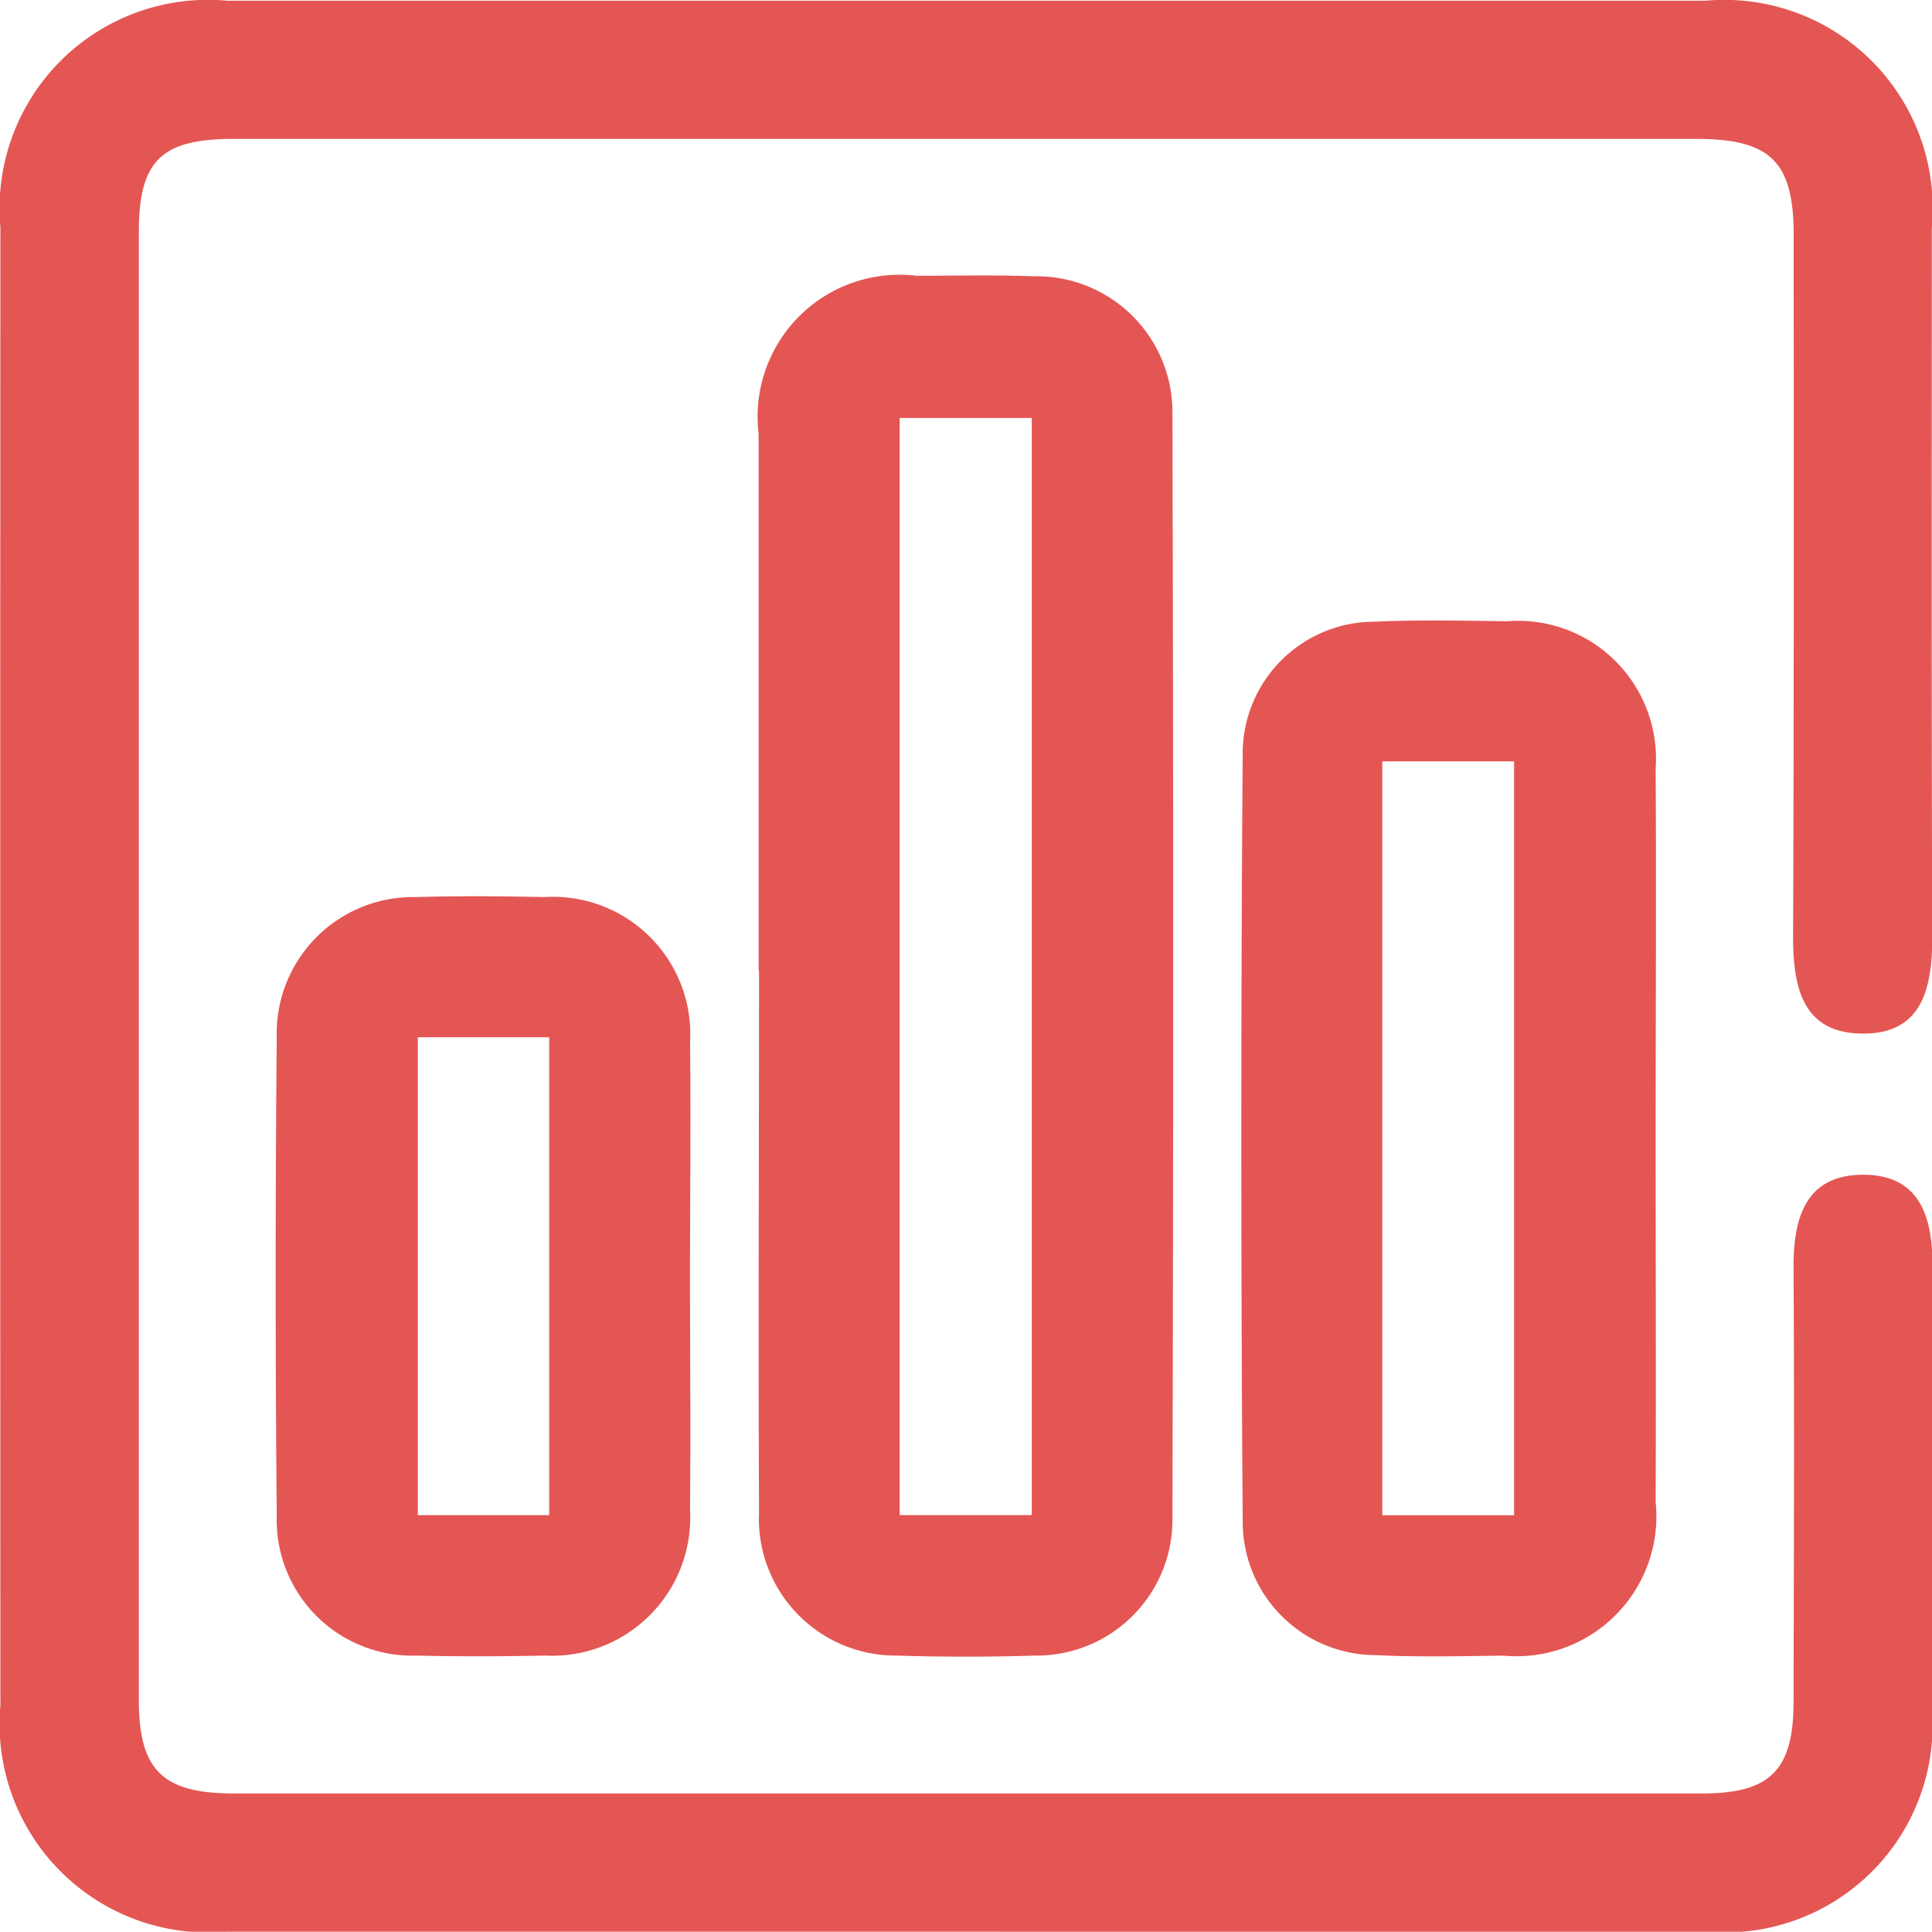
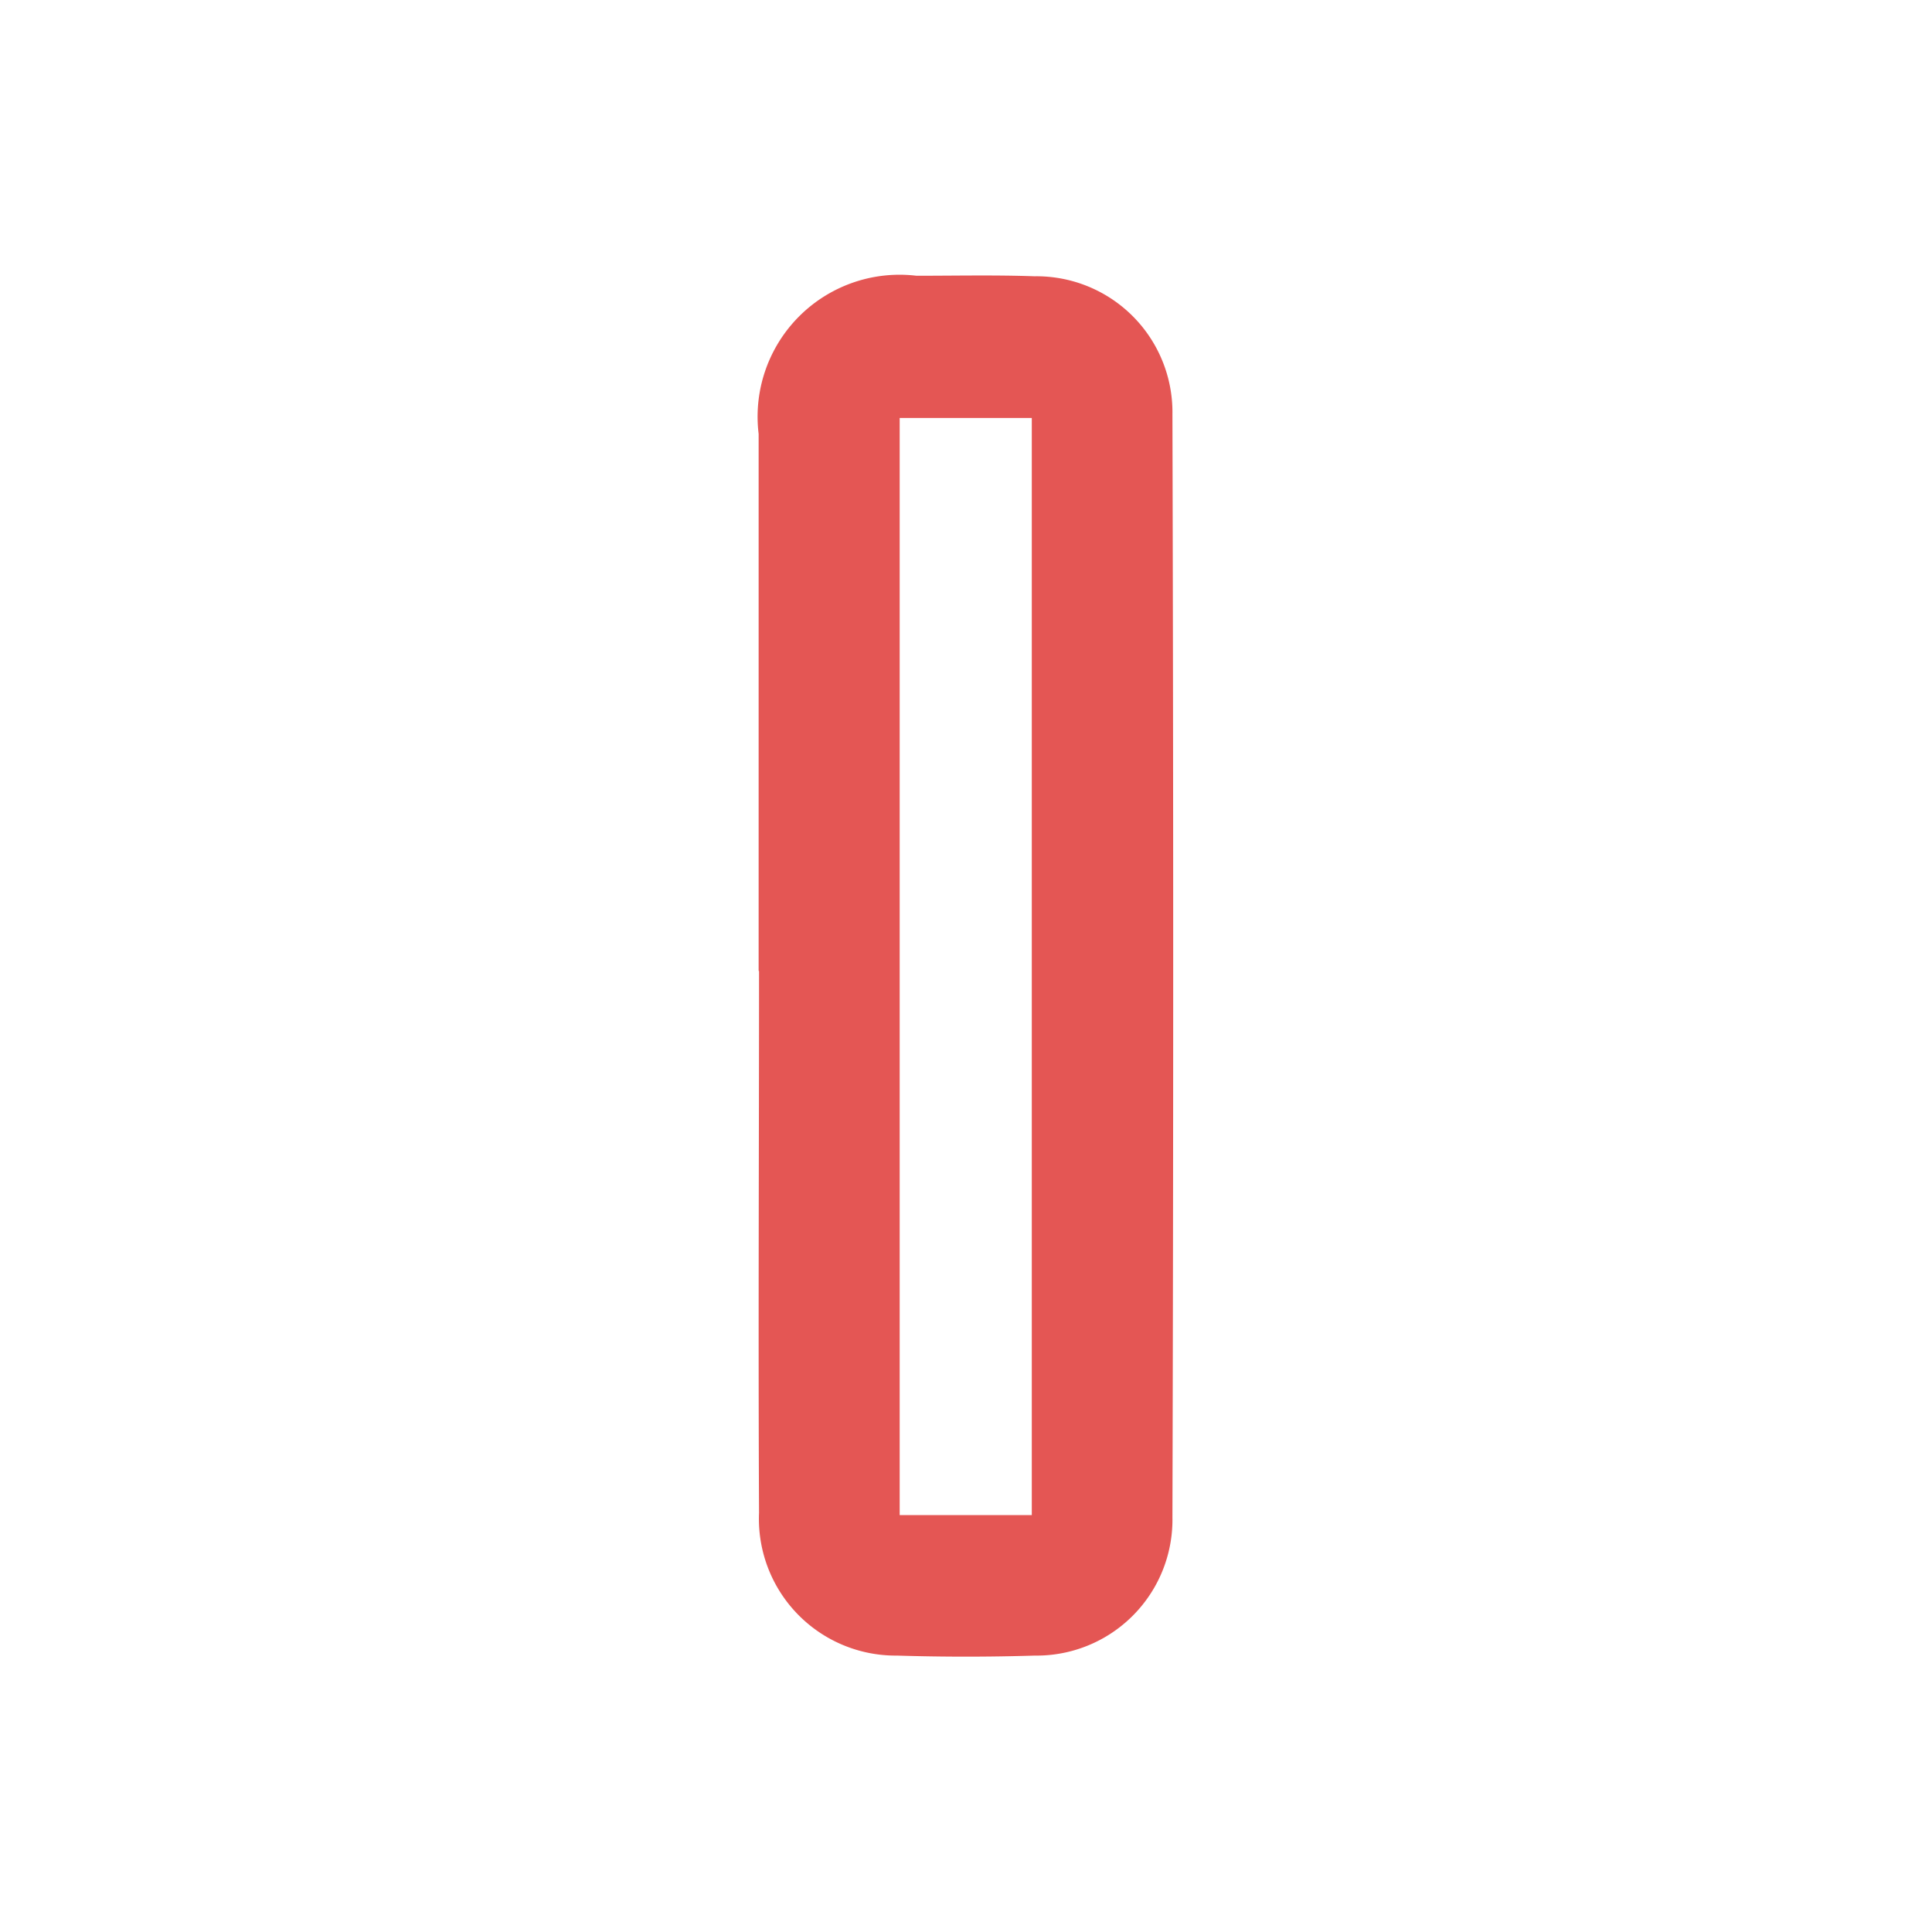
<svg xmlns="http://www.w3.org/2000/svg" width="28.999" height="28.995" viewBox="0 0 28.999 28.995">
  <g id="ic_analyse" transform="translate(-3360.525 -3437.177)">
-     <path id="Path_7028" data-name="Path 7028" d="M3375.023,3466.171q-5.546,0-11.092,0a3.13,3.13,0,0,1-3.4-3.4q-.005-11.091,0-22.183a3.129,3.129,0,0,1,3.407-3.4q11.091,0,22.183,0a3.128,3.128,0,0,1,3.4,3.407c0,3.55-.006,7.1.007,10.648,0,.774-.155,1.462-1.061,1.448s-1.031-.724-1.028-1.485c.014-3.5.01-7,.009-10.5,0-1.1-.346-1.444-1.461-1.444q-10.98,0-21.961,0c-1.083,0-1.417.33-1.417,1.4q0,11.017,0,22.035c0,1.051.359,1.4,1.427,1.4q11.018,0,22.035,0c1.025,0,1.373-.349,1.375-1.371.005-2.169.013-4.338,0-6.507-.005-.749.171-1.4,1.029-1.409s1.061.62,1.056,1.377c-.014,2.218,0,4.437-.006,6.655a3.113,3.113,0,0,1-3.329,3.332Q3380.606,3466.18,3375.023,3466.171Z" transform="translate(0 0)" fill="#e45654" />
    <path id="Path_7029" data-name="Path 7029" d="M3437.508,3475.573q0-4.029,0-8.059a2.131,2.131,0,0,1,2.369-2.374c.592,0,1.184-.013,1.774.008a2.04,2.04,0,0,1,2.068,2.069q.023,8.28,0,16.56a2.039,2.039,0,0,1-2.065,2.074q-1.034.032-2.07,0a2.053,2.053,0,0,1-2.07-2.142c-.013-2.711,0-5.422,0-8.132Zm4.1,8.169v-16.467h-1.983v16.467Z" transform="translate(-65.596 -23.824)" fill="#e45654" />
-     <path id="Path_7030" data-name="Path 7030" d="M3492.709,3507.887c0,1.823.007,3.646,0,5.469a2.1,2.1,0,0,1-2.284,2.307c-.64.007-1.282.024-1.921-.008a2,2,0,0,1-1.993-1.987q-.042-5.8,0-11.6a1.979,1.979,0,0,1,1.97-1.924c.664-.031,1.33-.016,2-.007a2.07,2.07,0,0,1,2.228,2.21C3492.72,3504.191,3492.709,3506.039,3492.709,3507.887Zm-2.125,5.669v-11.316h-1.978v11.316Z" transform="translate(-107.333 -53.635)" fill="#e45654" />
-     <path id="Path_7031" data-name="Path 7031" d="M3394.7,3533.863c0,1.157.011,2.315,0,3.473a2.074,2.074,0,0,1-2.171,2.194c-.64.012-1.281.016-1.921,0a2.037,2.037,0,0,1-2.111-2.1q-.033-3.583,0-7.167a2.048,2.048,0,0,1,2.094-2.118c.64-.019,1.281-.014,1.921,0a2.061,2.061,0,0,1,2.189,2.173C3394.713,3531.5,3394.7,3532.681,3394.7,3533.863Zm-4.086-3.614v7.173h1.972v-7.173Z" transform="translate(-23.818 -77.503)" fill="#e45654" />
  </g>
</svg>